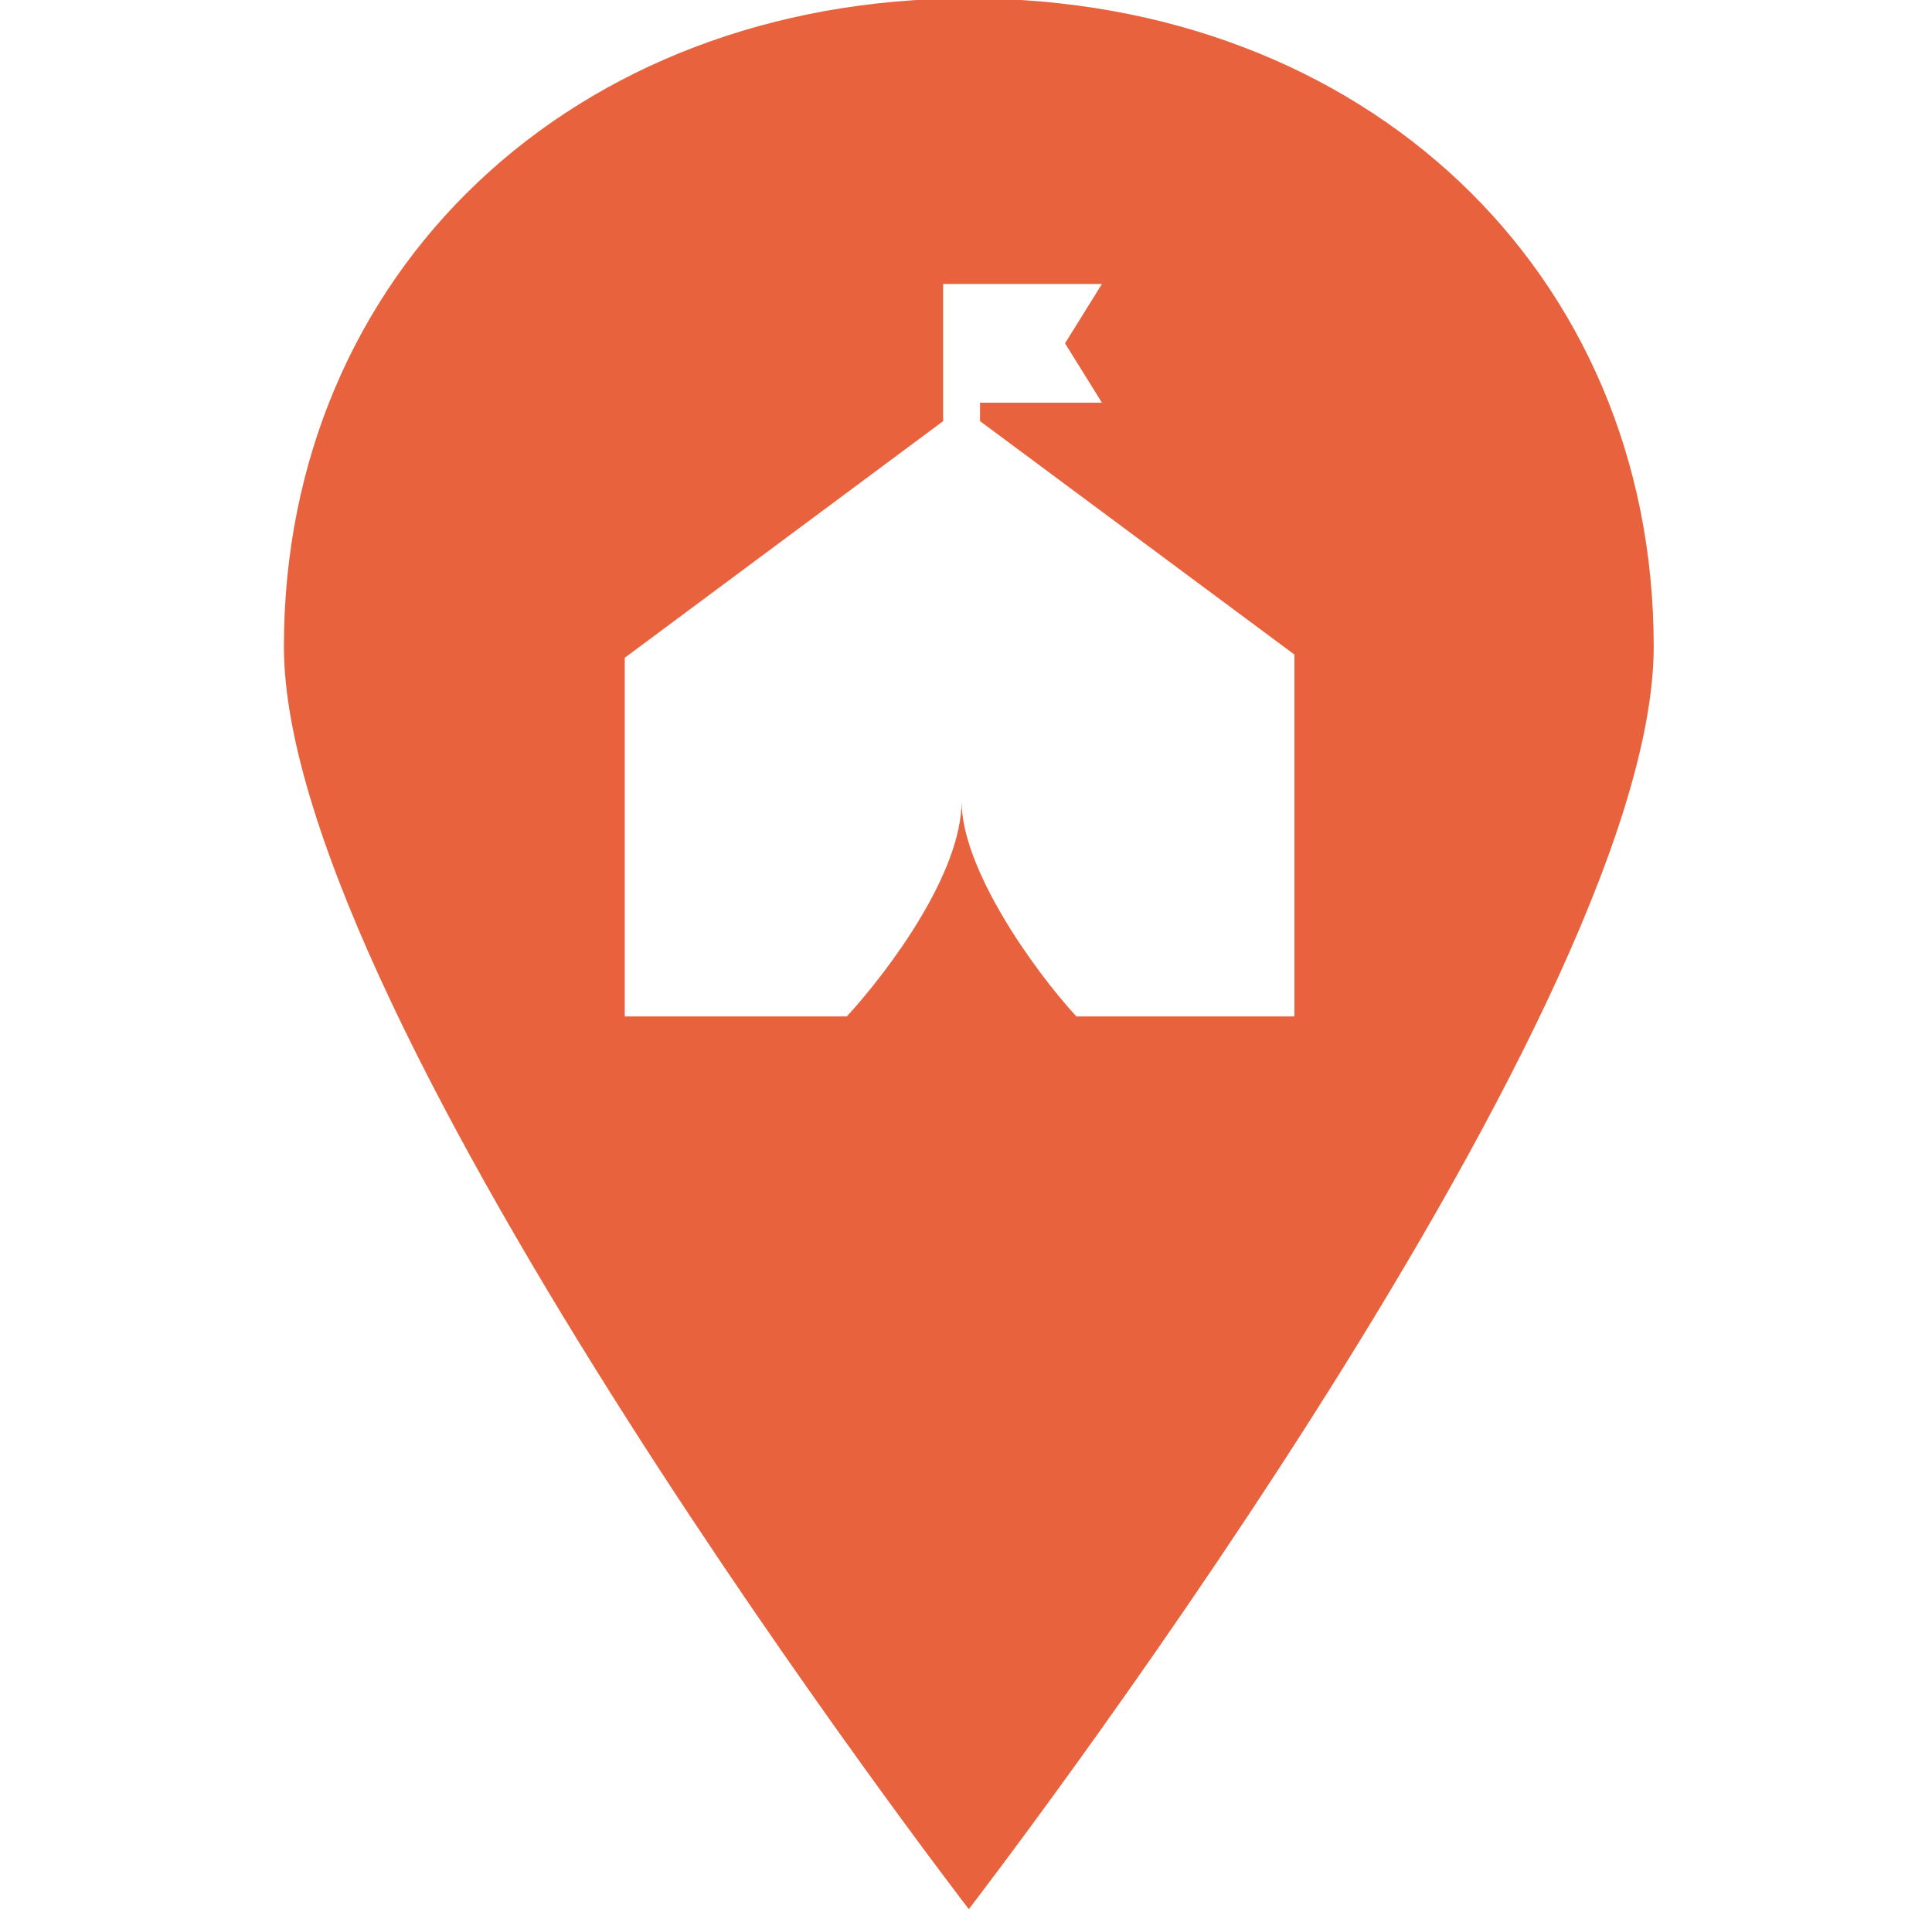
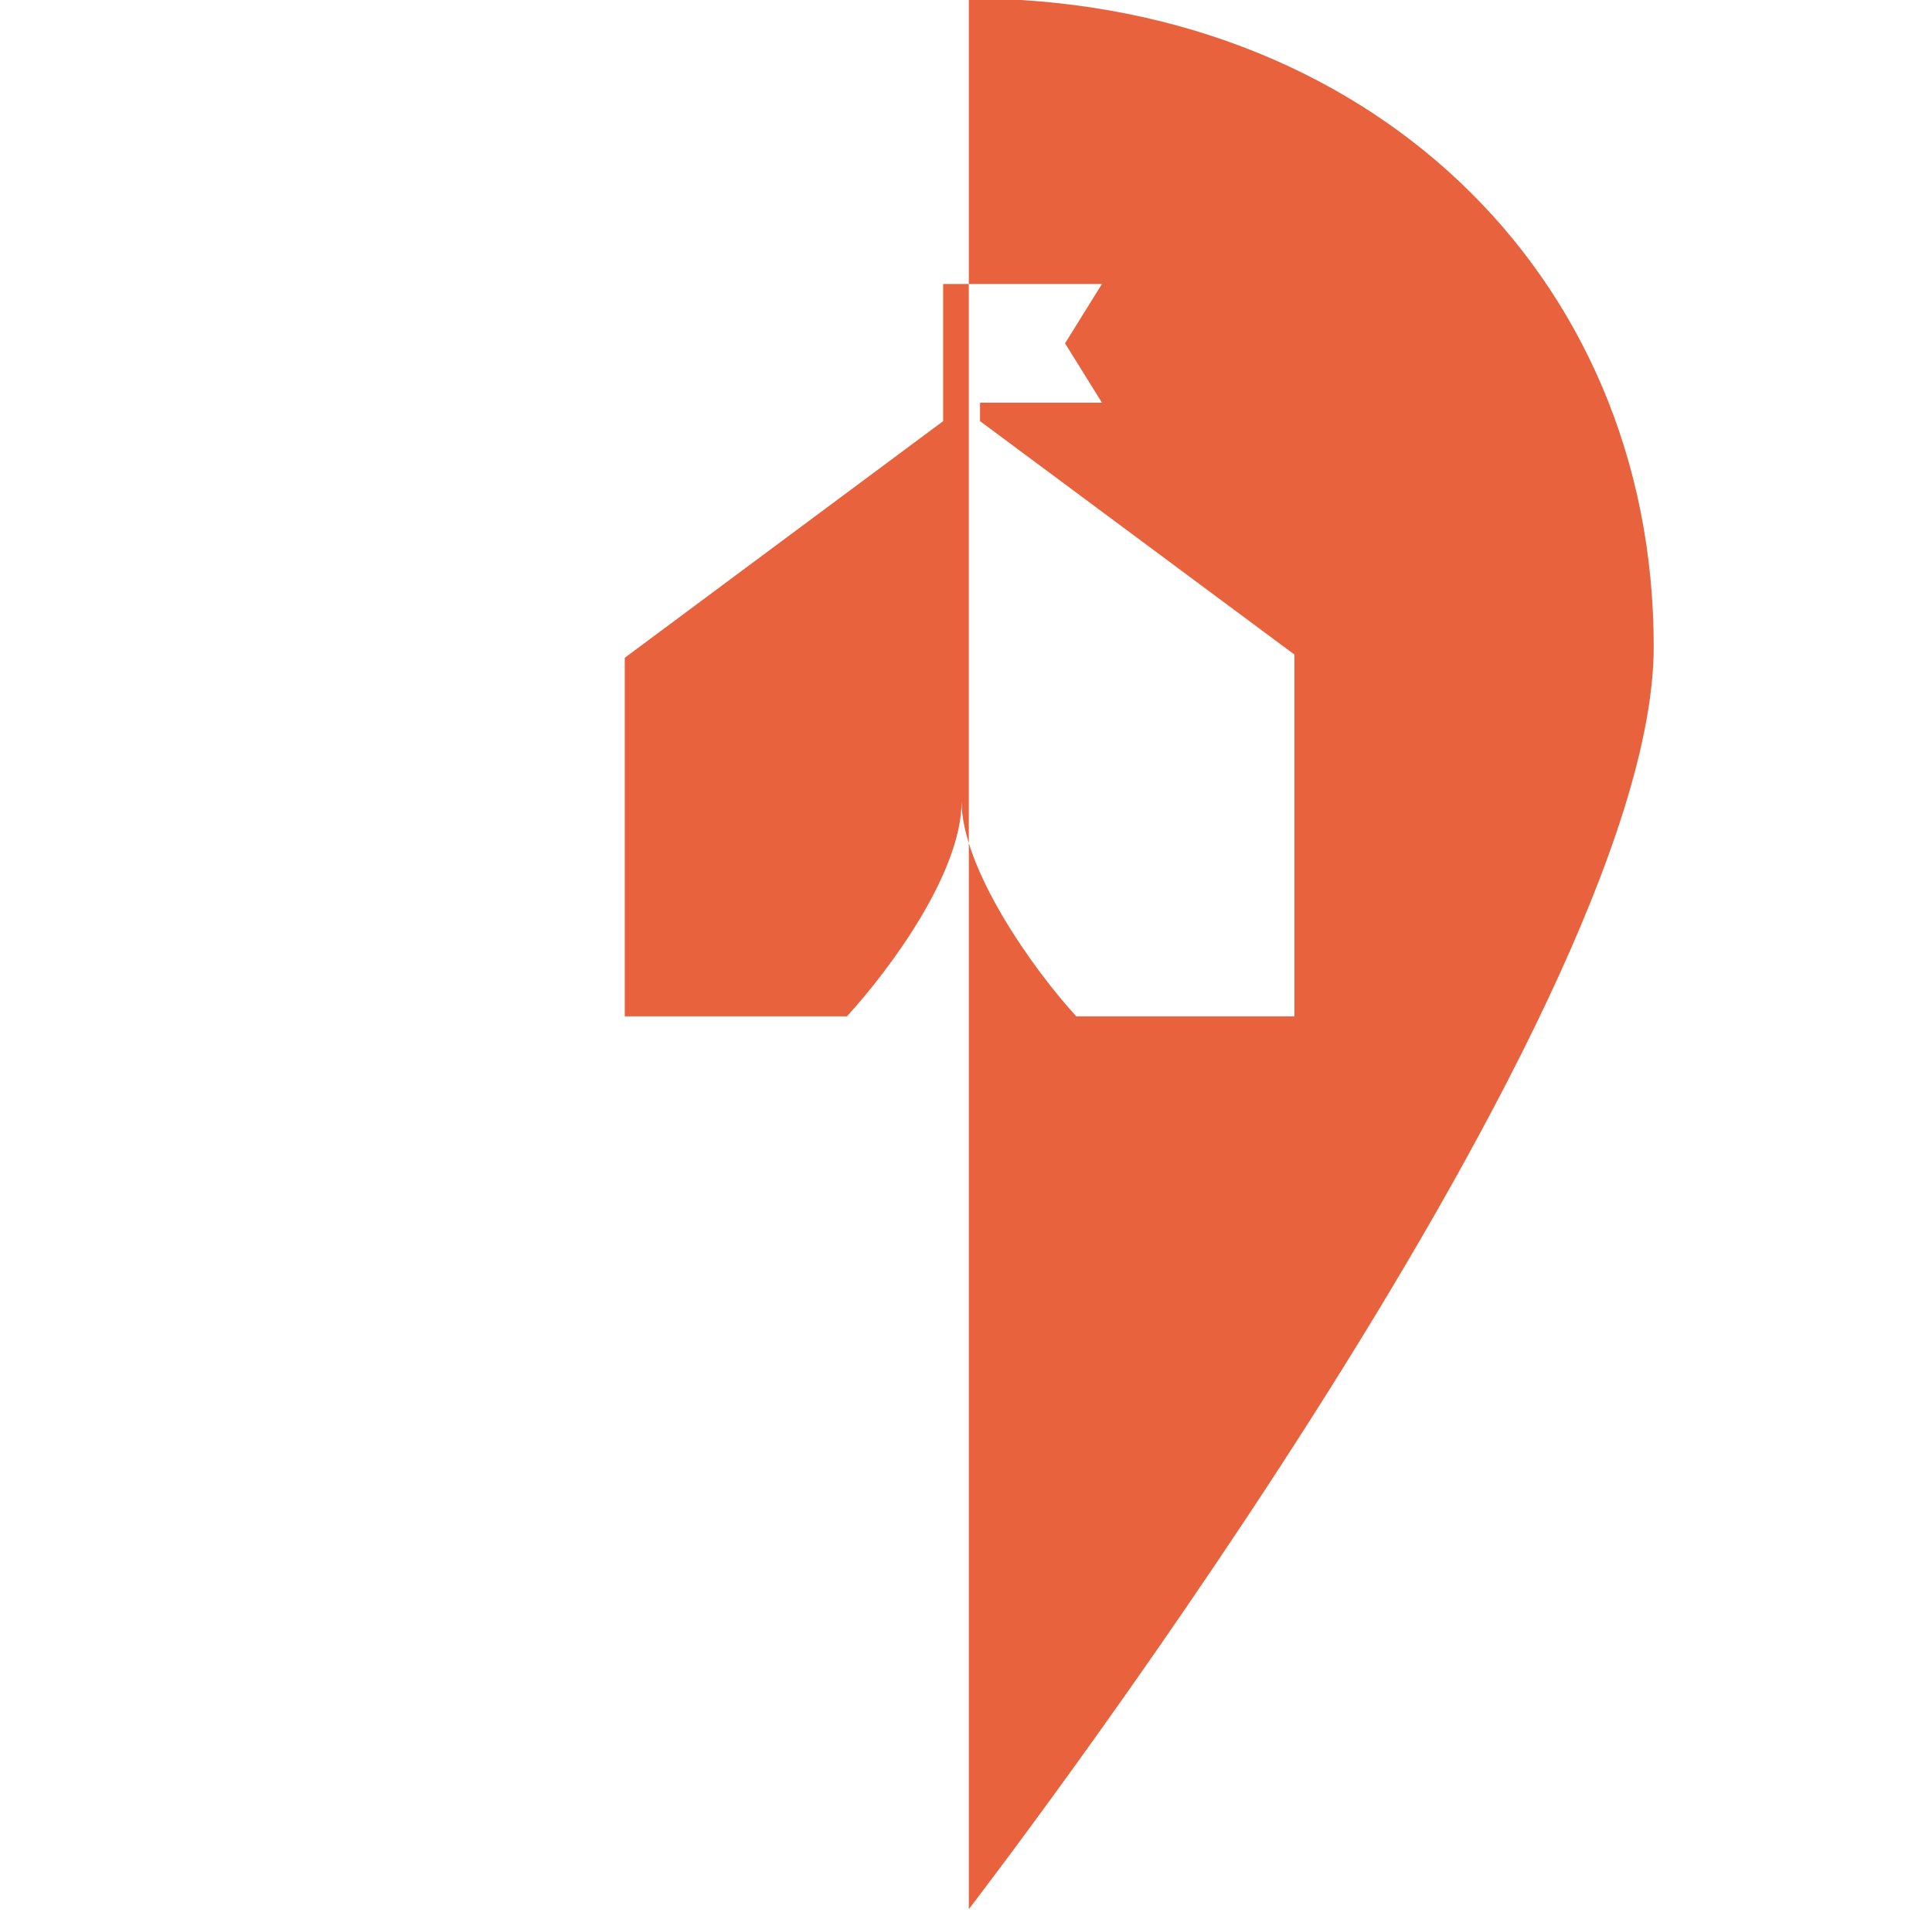
<svg xmlns="http://www.w3.org/2000/svg" version="1.1" id="Layer_1" x="0px" y="0px" viewBox="0 0 240.9 238.1" style="enable-background:new 0 0 240.9 238.1;" xml:space="preserve">
  <style type="text/css">
	.st0{fill:#E8623D;}
</style>
-   <path class="st0" d="M120.8-0.2C71.4-0.2,35.4,34,35.4,80.6S120.8,238,120.8,238s85.4-110.7,85.4-157.4S170.2-0.2,120.8-0.2z   M161.9,126.7h-27.7c-5.5-6-14.3-18.5-14.3-26.8c0,8.8-8.8,20.8-14.3,26.8H77.9V82l39.7-29.5v-4.6V35.4h19.8l-4.6,7.4l4.6,7.4h-15.2  v2.3l39.2,29.1v45.2H161.9z" />
+   <path class="st0" d="M120.8-0.2S120.8,238,120.8,238s85.4-110.7,85.4-157.4S170.2-0.2,120.8-0.2z   M161.9,126.7h-27.7c-5.5-6-14.3-18.5-14.3-26.8c0,8.8-8.8,20.8-14.3,26.8H77.9V82l39.7-29.5v-4.6V35.4h19.8l-4.6,7.4l4.6,7.4h-15.2  v2.3l39.2,29.1v45.2H161.9z" />
</svg>